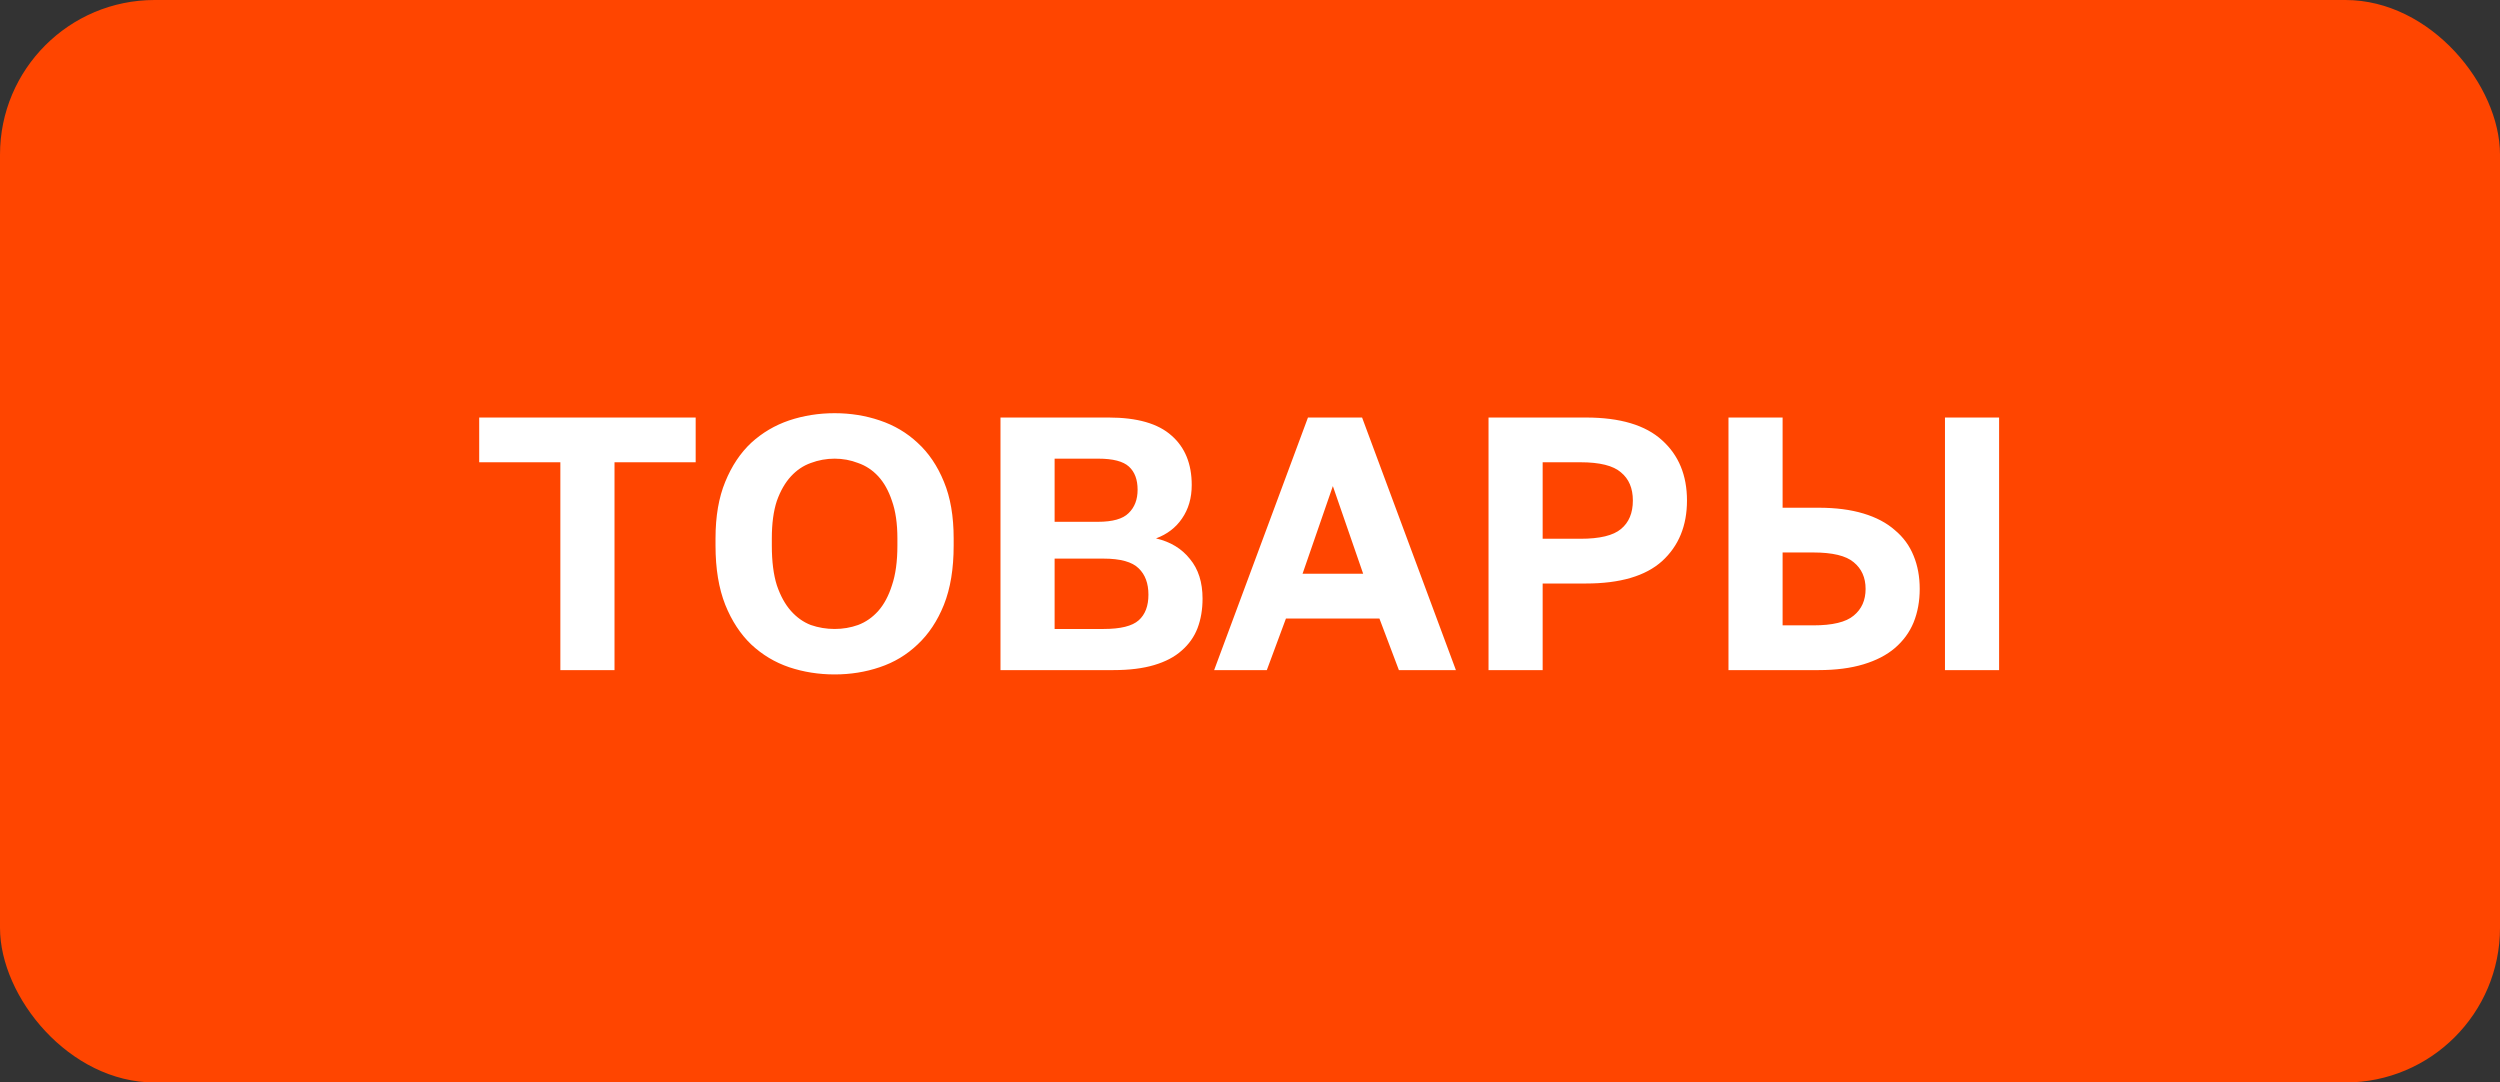
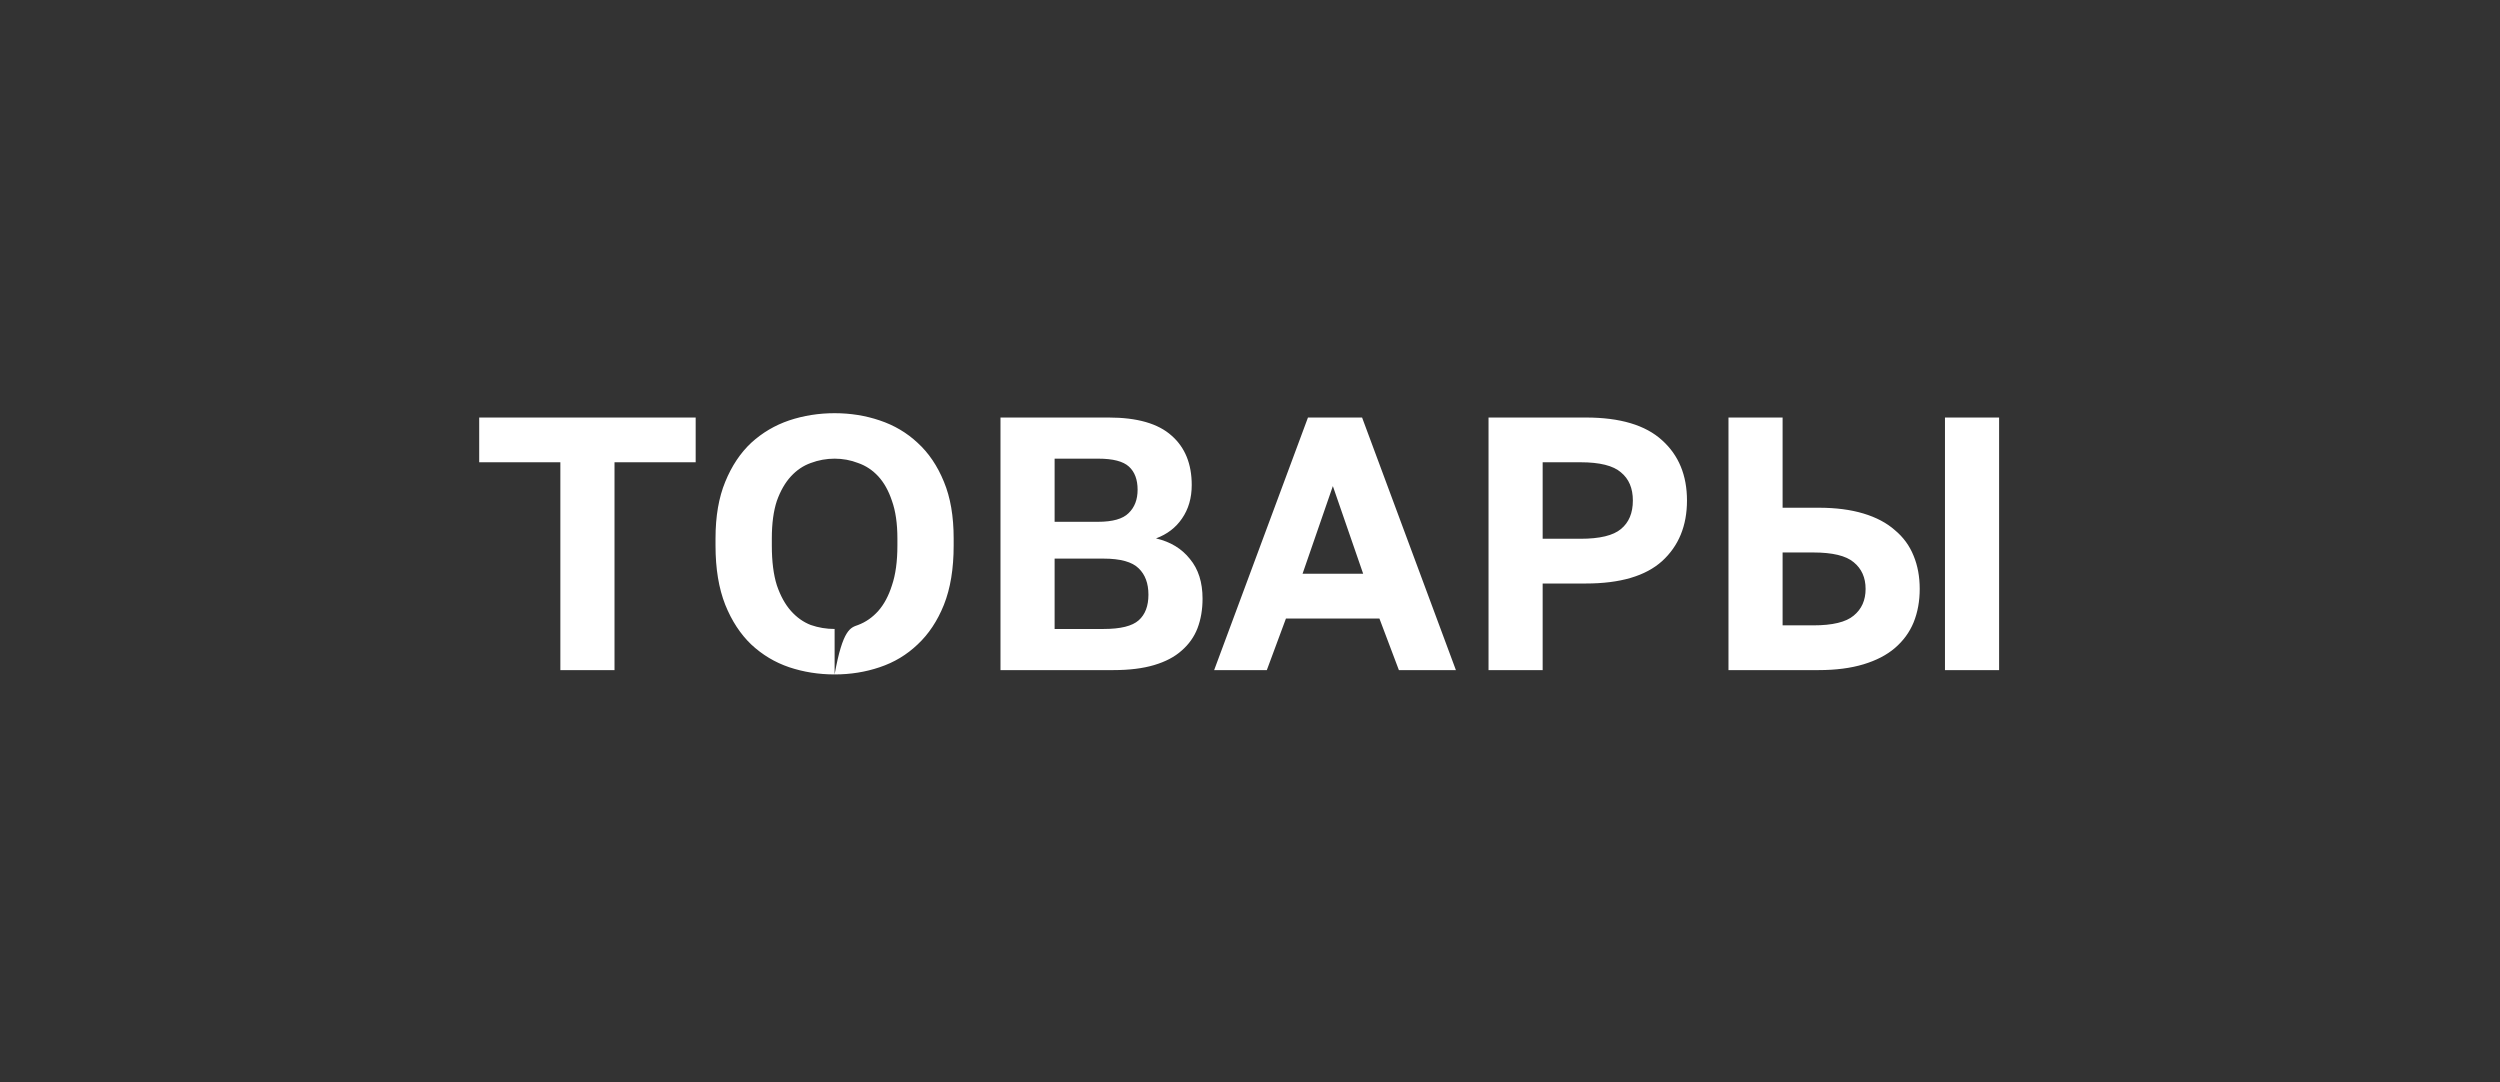
<svg xmlns="http://www.w3.org/2000/svg" width="97" height="42" viewBox="0 0 97 42" fill="none">
  <rect x="0" y="0" width="97" height="42" fill="#333333" stroke="none" />
-   <rect width="97" height="42" rx="6" fill="#FF4500" />
-   <path d="M21.742 17.936H18.593V16.2H26.992V17.936H23.843V26H21.742V17.936ZM32.383 26.168C31.767 26.168 31.178 26.075 30.619 25.888C30.068 25.701 29.578 25.407 29.148 25.006C28.729 24.605 28.392 24.091 28.14 23.466C27.889 22.831 27.762 22.066 27.762 21.17V20.89C27.762 20.031 27.889 19.299 28.14 18.692C28.392 18.076 28.729 17.572 29.148 17.18C29.578 16.788 30.068 16.499 30.619 16.312C31.178 16.125 31.767 16.032 32.383 16.032C32.998 16.032 33.582 16.125 34.133 16.312C34.693 16.499 35.182 16.788 35.602 17.18C36.032 17.572 36.373 18.076 36.624 18.692C36.877 19.299 37.002 20.031 37.002 20.89V21.17C37.002 22.066 36.877 22.831 36.624 23.466C36.373 24.091 36.032 24.605 35.602 25.006C35.182 25.407 34.693 25.701 34.133 25.888C33.582 26.075 32.998 26.168 32.383 26.168ZM32.383 24.404C32.7 24.404 33.003 24.353 33.292 24.25C33.591 24.138 33.852 23.956 34.077 23.704C34.3 23.452 34.478 23.121 34.608 22.71C34.748 22.299 34.819 21.786 34.819 21.17V20.89C34.819 20.311 34.748 19.826 34.608 19.434C34.478 19.042 34.3 18.725 34.077 18.482C33.852 18.239 33.591 18.067 33.292 17.964C33.003 17.852 32.7 17.796 32.383 17.796C32.065 17.796 31.757 17.852 31.459 17.964C31.169 18.067 30.913 18.239 30.689 18.482C30.465 18.725 30.282 19.042 30.142 19.434C30.012 19.826 29.947 20.311 29.947 20.89V21.17C29.947 21.786 30.012 22.299 30.142 22.71C30.282 23.121 30.465 23.452 30.689 23.704C30.913 23.956 31.169 24.138 31.459 24.25C31.757 24.353 32.065 24.404 32.383 24.404ZM38.819 16.2H43.019C44.121 16.2 44.933 16.433 45.455 16.9C45.978 17.357 46.239 17.997 46.239 18.818C46.239 19.322 46.113 19.756 45.861 20.12C45.619 20.475 45.283 20.731 44.853 20.89C45.413 21.021 45.852 21.287 46.169 21.688C46.496 22.08 46.659 22.593 46.659 23.228C46.659 23.648 46.594 24.031 46.463 24.376C46.333 24.712 46.127 25.001 45.847 25.244C45.577 25.487 45.222 25.673 44.783 25.804C44.345 25.935 43.817 26 43.201 26H38.819V16.2ZM42.823 24.404C43.477 24.404 43.929 24.292 44.181 24.068C44.433 23.844 44.559 23.513 44.559 23.074C44.559 22.635 44.433 22.295 44.181 22.052C43.929 21.8 43.472 21.674 42.809 21.674H40.919V24.404H42.823ZM42.599 20.246C43.169 20.246 43.565 20.134 43.789 19.91C44.023 19.686 44.139 19.383 44.139 19C44.139 18.608 44.027 18.309 43.803 18.104C43.579 17.899 43.183 17.796 42.613 17.796H40.919V20.246H42.599ZM53.521 23.998H49.895L49.153 26H47.109L50.749 16.2H52.849L56.489 26H54.277L53.521 23.998ZM50.539 22.262H52.891L51.715 18.86L50.539 22.262ZM57.755 16.2H61.535C62.86 16.2 63.845 16.494 64.489 17.082C65.133 17.661 65.455 18.44 65.455 19.42C65.455 20.4 65.133 21.184 64.489 21.772C63.845 22.351 62.86 22.64 61.535 22.64H59.855V26H57.755V16.2ZM61.325 20.904C62.071 20.904 62.594 20.778 62.893 20.526C63.201 20.274 63.355 19.905 63.355 19.42C63.355 18.944 63.201 18.58 62.893 18.328C62.594 18.067 62.071 17.936 61.325 17.936H59.855V20.904H61.325ZM67.065 16.2H69.165V19.7H70.565C71.228 19.7 71.807 19.775 72.301 19.924C72.796 20.073 73.202 20.288 73.519 20.568C73.846 20.839 74.089 21.17 74.247 21.562C74.406 21.945 74.485 22.374 74.485 22.85C74.485 23.326 74.406 23.76 74.247 24.152C74.089 24.535 73.846 24.866 73.519 25.146C73.202 25.417 72.796 25.627 72.301 25.776C71.807 25.925 71.228 26 70.565 26H67.065V16.2ZM70.355 24.264C71.102 24.264 71.625 24.138 71.923 23.886C72.231 23.634 72.385 23.289 72.385 22.85C72.385 22.411 72.231 22.066 71.923 21.814C71.625 21.562 71.102 21.436 70.355 21.436H69.165V24.264H70.355ZM75.465 16.2H77.565V26H75.465V16.2Z" fill="white" />
+   <path d="M21.742 17.936H18.593V16.2H26.992V17.936H23.843V26H21.742V17.936ZM32.383 26.168C31.767 26.168 31.178 26.075 30.619 25.888C30.068 25.701 29.578 25.407 29.148 25.006C28.729 24.605 28.392 24.091 28.14 23.466C27.889 22.831 27.762 22.066 27.762 21.17V20.89C27.762 20.031 27.889 19.299 28.14 18.692C28.392 18.076 28.729 17.572 29.148 17.18C29.578 16.788 30.068 16.499 30.619 16.312C31.178 16.125 31.767 16.032 32.383 16.032C32.998 16.032 33.582 16.125 34.133 16.312C34.693 16.499 35.182 16.788 35.602 17.18C36.032 17.572 36.373 18.076 36.624 18.692C36.877 19.299 37.002 20.031 37.002 20.89V21.17C37.002 22.066 36.877 22.831 36.624 23.466C36.373 24.091 36.032 24.605 35.602 25.006C35.182 25.407 34.693 25.701 34.133 25.888C33.582 26.075 32.998 26.168 32.383 26.168ZC32.7 24.404 33.003 24.353 33.292 24.25C33.591 24.138 33.852 23.956 34.077 23.704C34.3 23.452 34.478 23.121 34.608 22.71C34.748 22.299 34.819 21.786 34.819 21.17V20.89C34.819 20.311 34.748 19.826 34.608 19.434C34.478 19.042 34.3 18.725 34.077 18.482C33.852 18.239 33.591 18.067 33.292 17.964C33.003 17.852 32.7 17.796 32.383 17.796C32.065 17.796 31.757 17.852 31.459 17.964C31.169 18.067 30.913 18.239 30.689 18.482C30.465 18.725 30.282 19.042 30.142 19.434C30.012 19.826 29.947 20.311 29.947 20.89V21.17C29.947 21.786 30.012 22.299 30.142 22.71C30.282 23.121 30.465 23.452 30.689 23.704C30.913 23.956 31.169 24.138 31.459 24.25C31.757 24.353 32.065 24.404 32.383 24.404ZM38.819 16.2H43.019C44.121 16.2 44.933 16.433 45.455 16.9C45.978 17.357 46.239 17.997 46.239 18.818C46.239 19.322 46.113 19.756 45.861 20.12C45.619 20.475 45.283 20.731 44.853 20.89C45.413 21.021 45.852 21.287 46.169 21.688C46.496 22.08 46.659 22.593 46.659 23.228C46.659 23.648 46.594 24.031 46.463 24.376C46.333 24.712 46.127 25.001 45.847 25.244C45.577 25.487 45.222 25.673 44.783 25.804C44.345 25.935 43.817 26 43.201 26H38.819V16.2ZM42.823 24.404C43.477 24.404 43.929 24.292 44.181 24.068C44.433 23.844 44.559 23.513 44.559 23.074C44.559 22.635 44.433 22.295 44.181 22.052C43.929 21.8 43.472 21.674 42.809 21.674H40.919V24.404H42.823ZM42.599 20.246C43.169 20.246 43.565 20.134 43.789 19.91C44.023 19.686 44.139 19.383 44.139 19C44.139 18.608 44.027 18.309 43.803 18.104C43.579 17.899 43.183 17.796 42.613 17.796H40.919V20.246H42.599ZM53.521 23.998H49.895L49.153 26H47.109L50.749 16.2H52.849L56.489 26H54.277L53.521 23.998ZM50.539 22.262H52.891L51.715 18.86L50.539 22.262ZM57.755 16.2H61.535C62.86 16.2 63.845 16.494 64.489 17.082C65.133 17.661 65.455 18.44 65.455 19.42C65.455 20.4 65.133 21.184 64.489 21.772C63.845 22.351 62.86 22.64 61.535 22.64H59.855V26H57.755V16.2ZM61.325 20.904C62.071 20.904 62.594 20.778 62.893 20.526C63.201 20.274 63.355 19.905 63.355 19.42C63.355 18.944 63.201 18.58 62.893 18.328C62.594 18.067 62.071 17.936 61.325 17.936H59.855V20.904H61.325ZM67.065 16.2H69.165V19.7H70.565C71.228 19.7 71.807 19.775 72.301 19.924C72.796 20.073 73.202 20.288 73.519 20.568C73.846 20.839 74.089 21.17 74.247 21.562C74.406 21.945 74.485 22.374 74.485 22.85C74.485 23.326 74.406 23.76 74.247 24.152C74.089 24.535 73.846 24.866 73.519 25.146C73.202 25.417 72.796 25.627 72.301 25.776C71.807 25.925 71.228 26 70.565 26H67.065V16.2ZM70.355 24.264C71.102 24.264 71.625 24.138 71.923 23.886C72.231 23.634 72.385 23.289 72.385 22.85C72.385 22.411 72.231 22.066 71.923 21.814C71.625 21.562 71.102 21.436 70.355 21.436H69.165V24.264H70.355ZM75.465 16.2H77.565V26H75.465V16.2Z" fill="white" />
</svg>